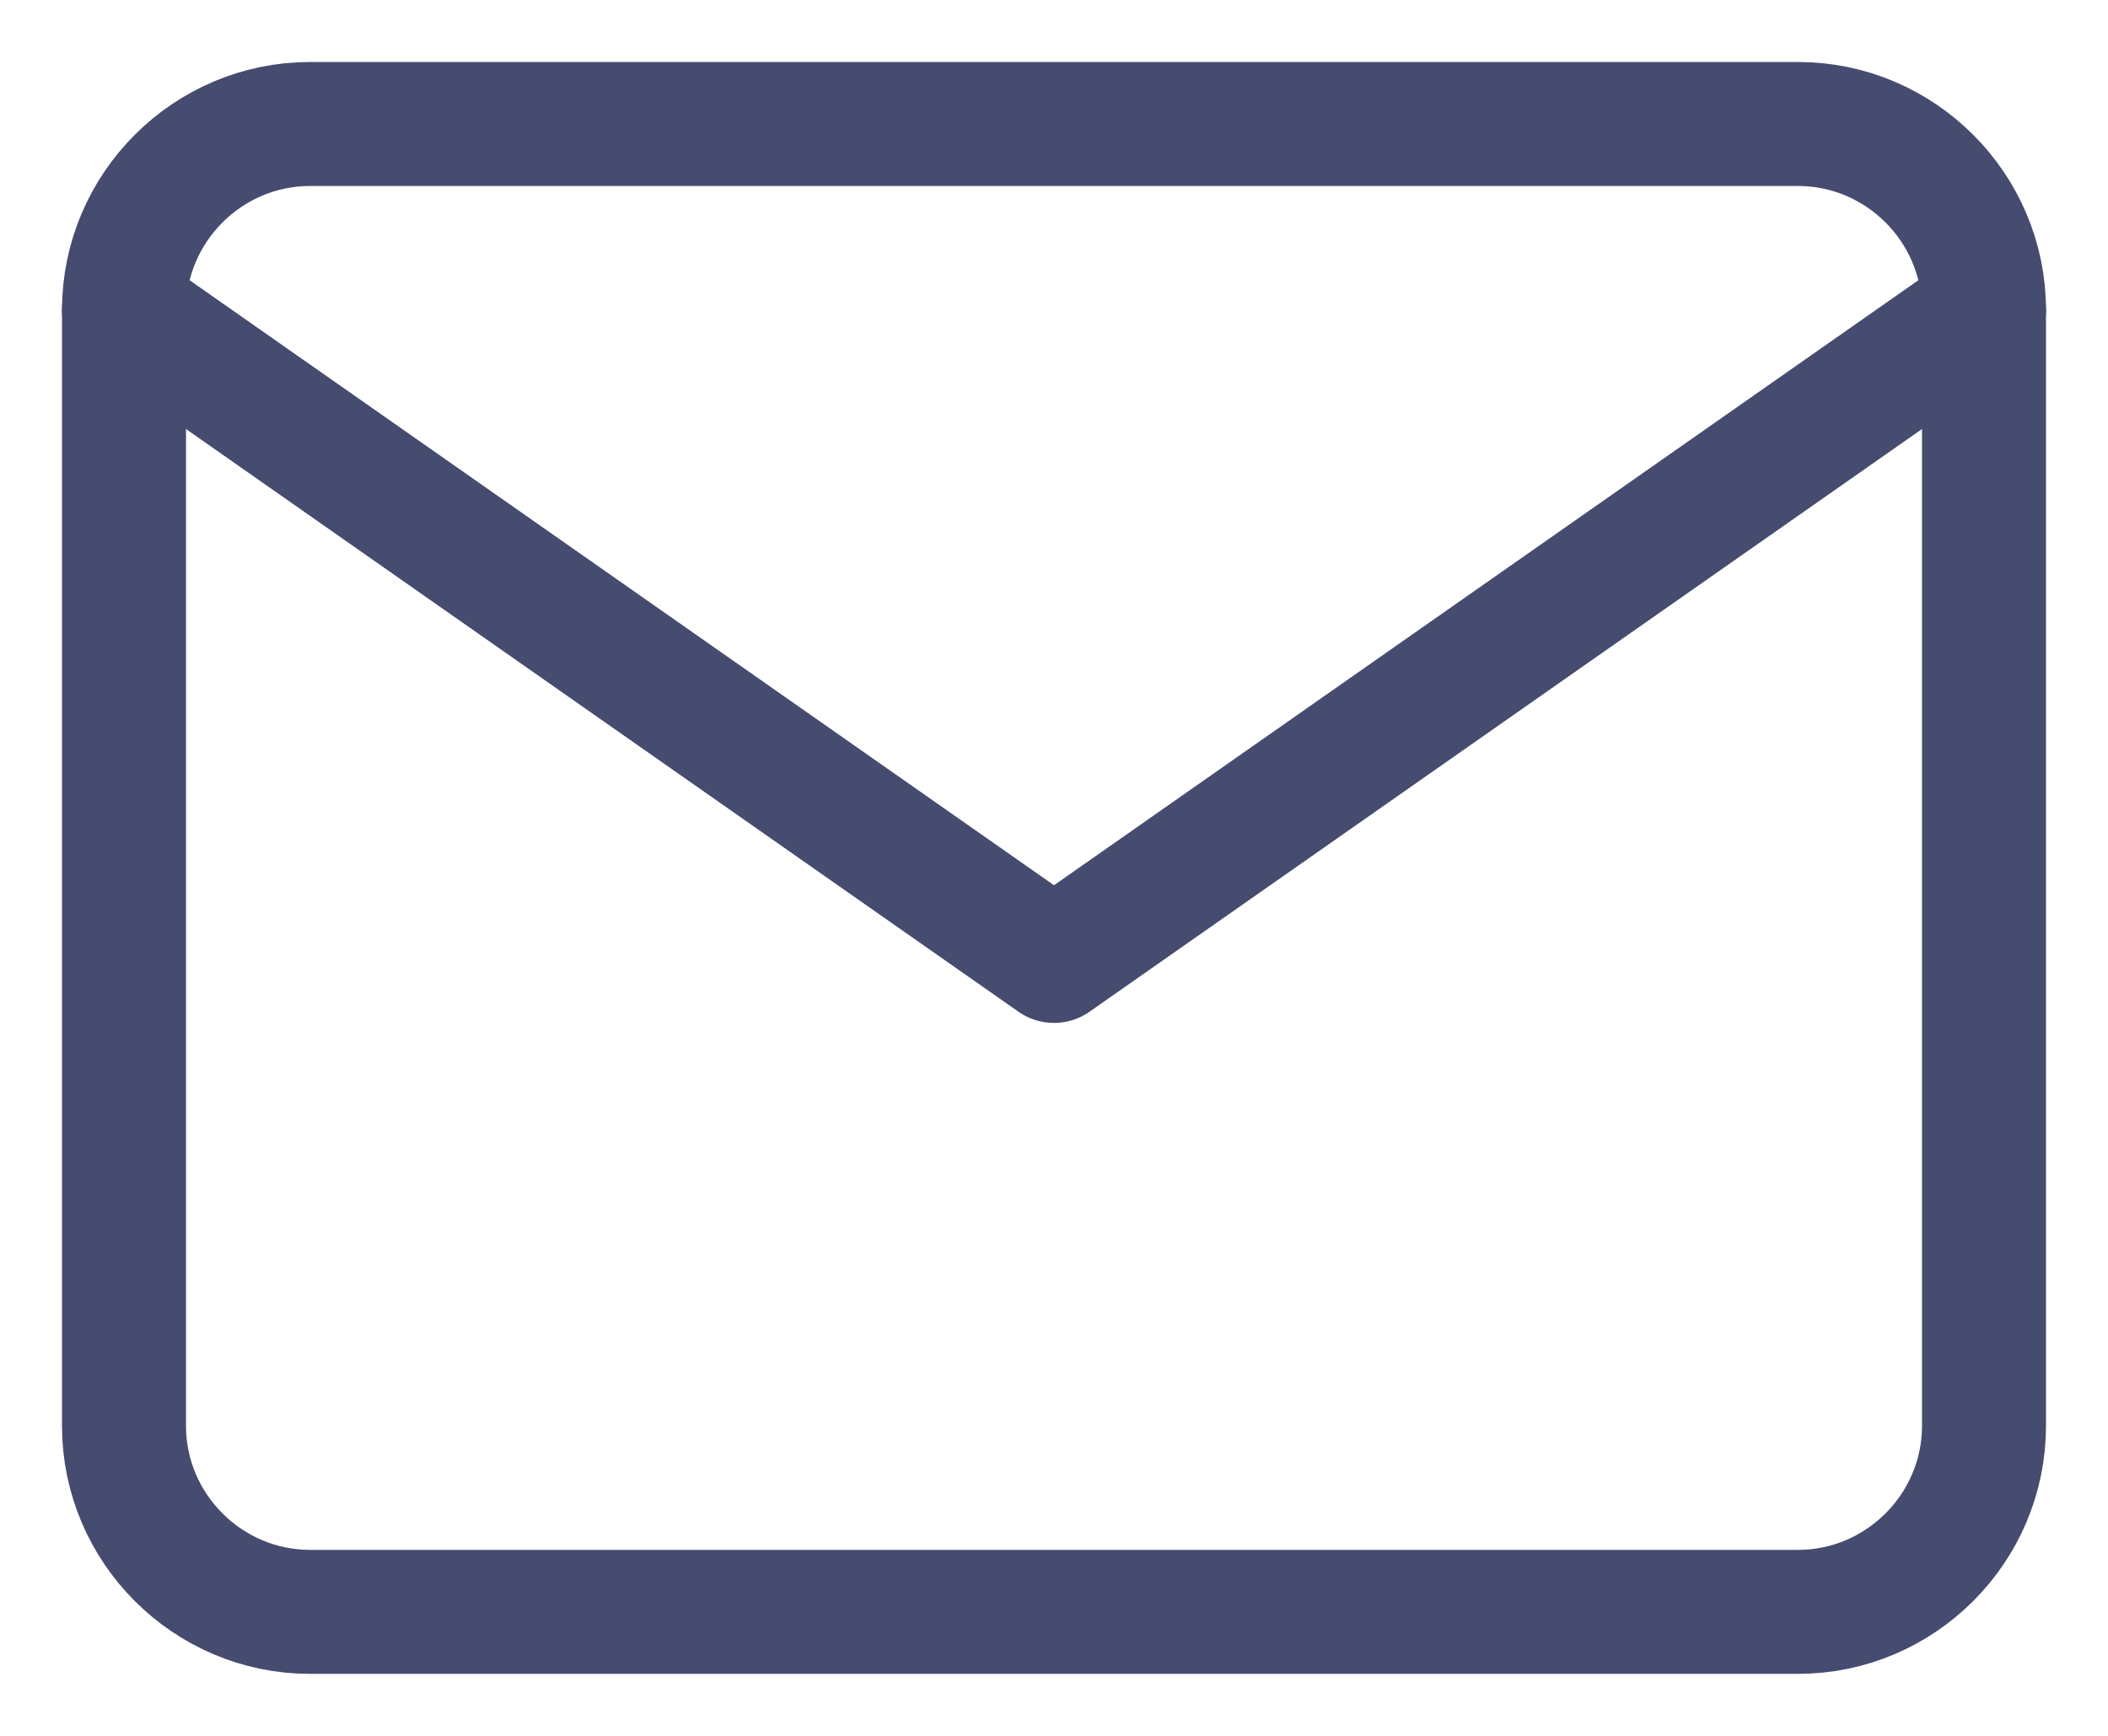
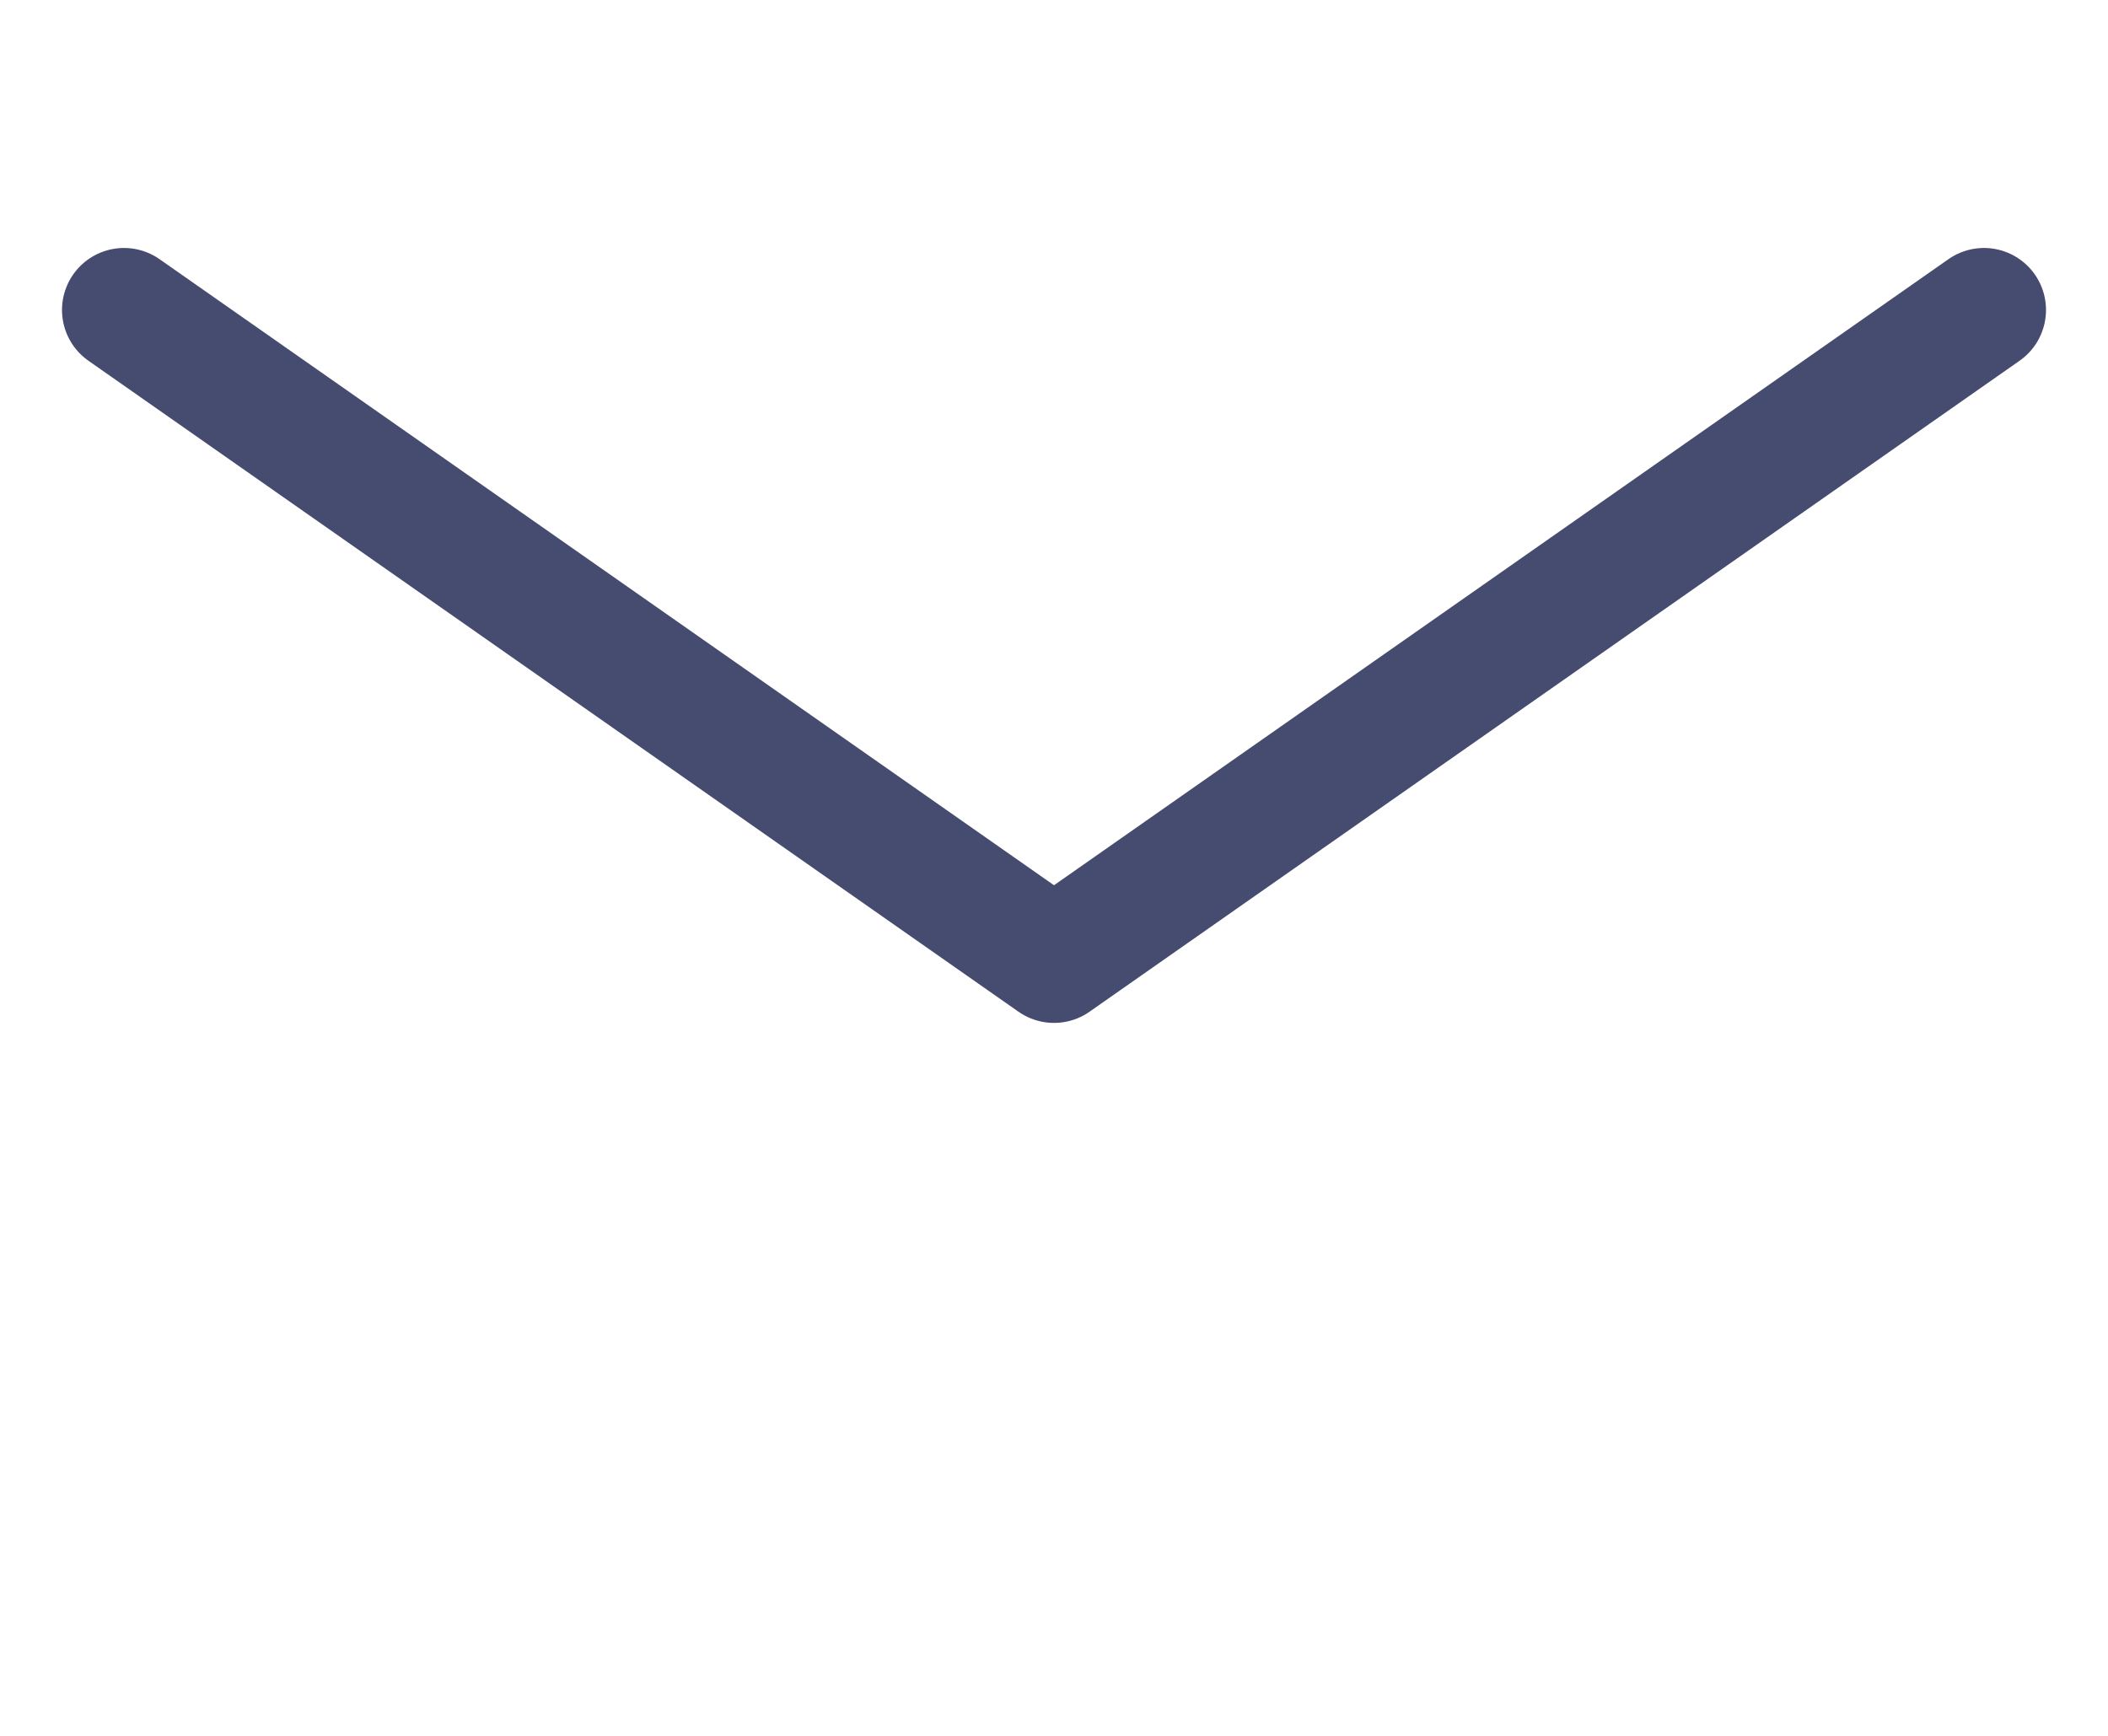
<svg xmlns="http://www.w3.org/2000/svg" width="17" height="14" viewBox="0 0 17 14" fill="none">
-   <path d="M2.5 1H14.5C15.325 1 16 1.675 16 2.5V11.5C16 12.325 15.325 13 14.5 13H2.5C1.675 13 1 12.325 1 11.5V2.5C1 1.675 1.675 1 2.5 1Z" stroke="#464B70" stroke-linecap="round" stroke-linejoin="round" />
  <path d="M16 2.5L8.5 7.75L1 2.5" stroke="#464B70" stroke-linecap="round" stroke-linejoin="round" />
</svg>